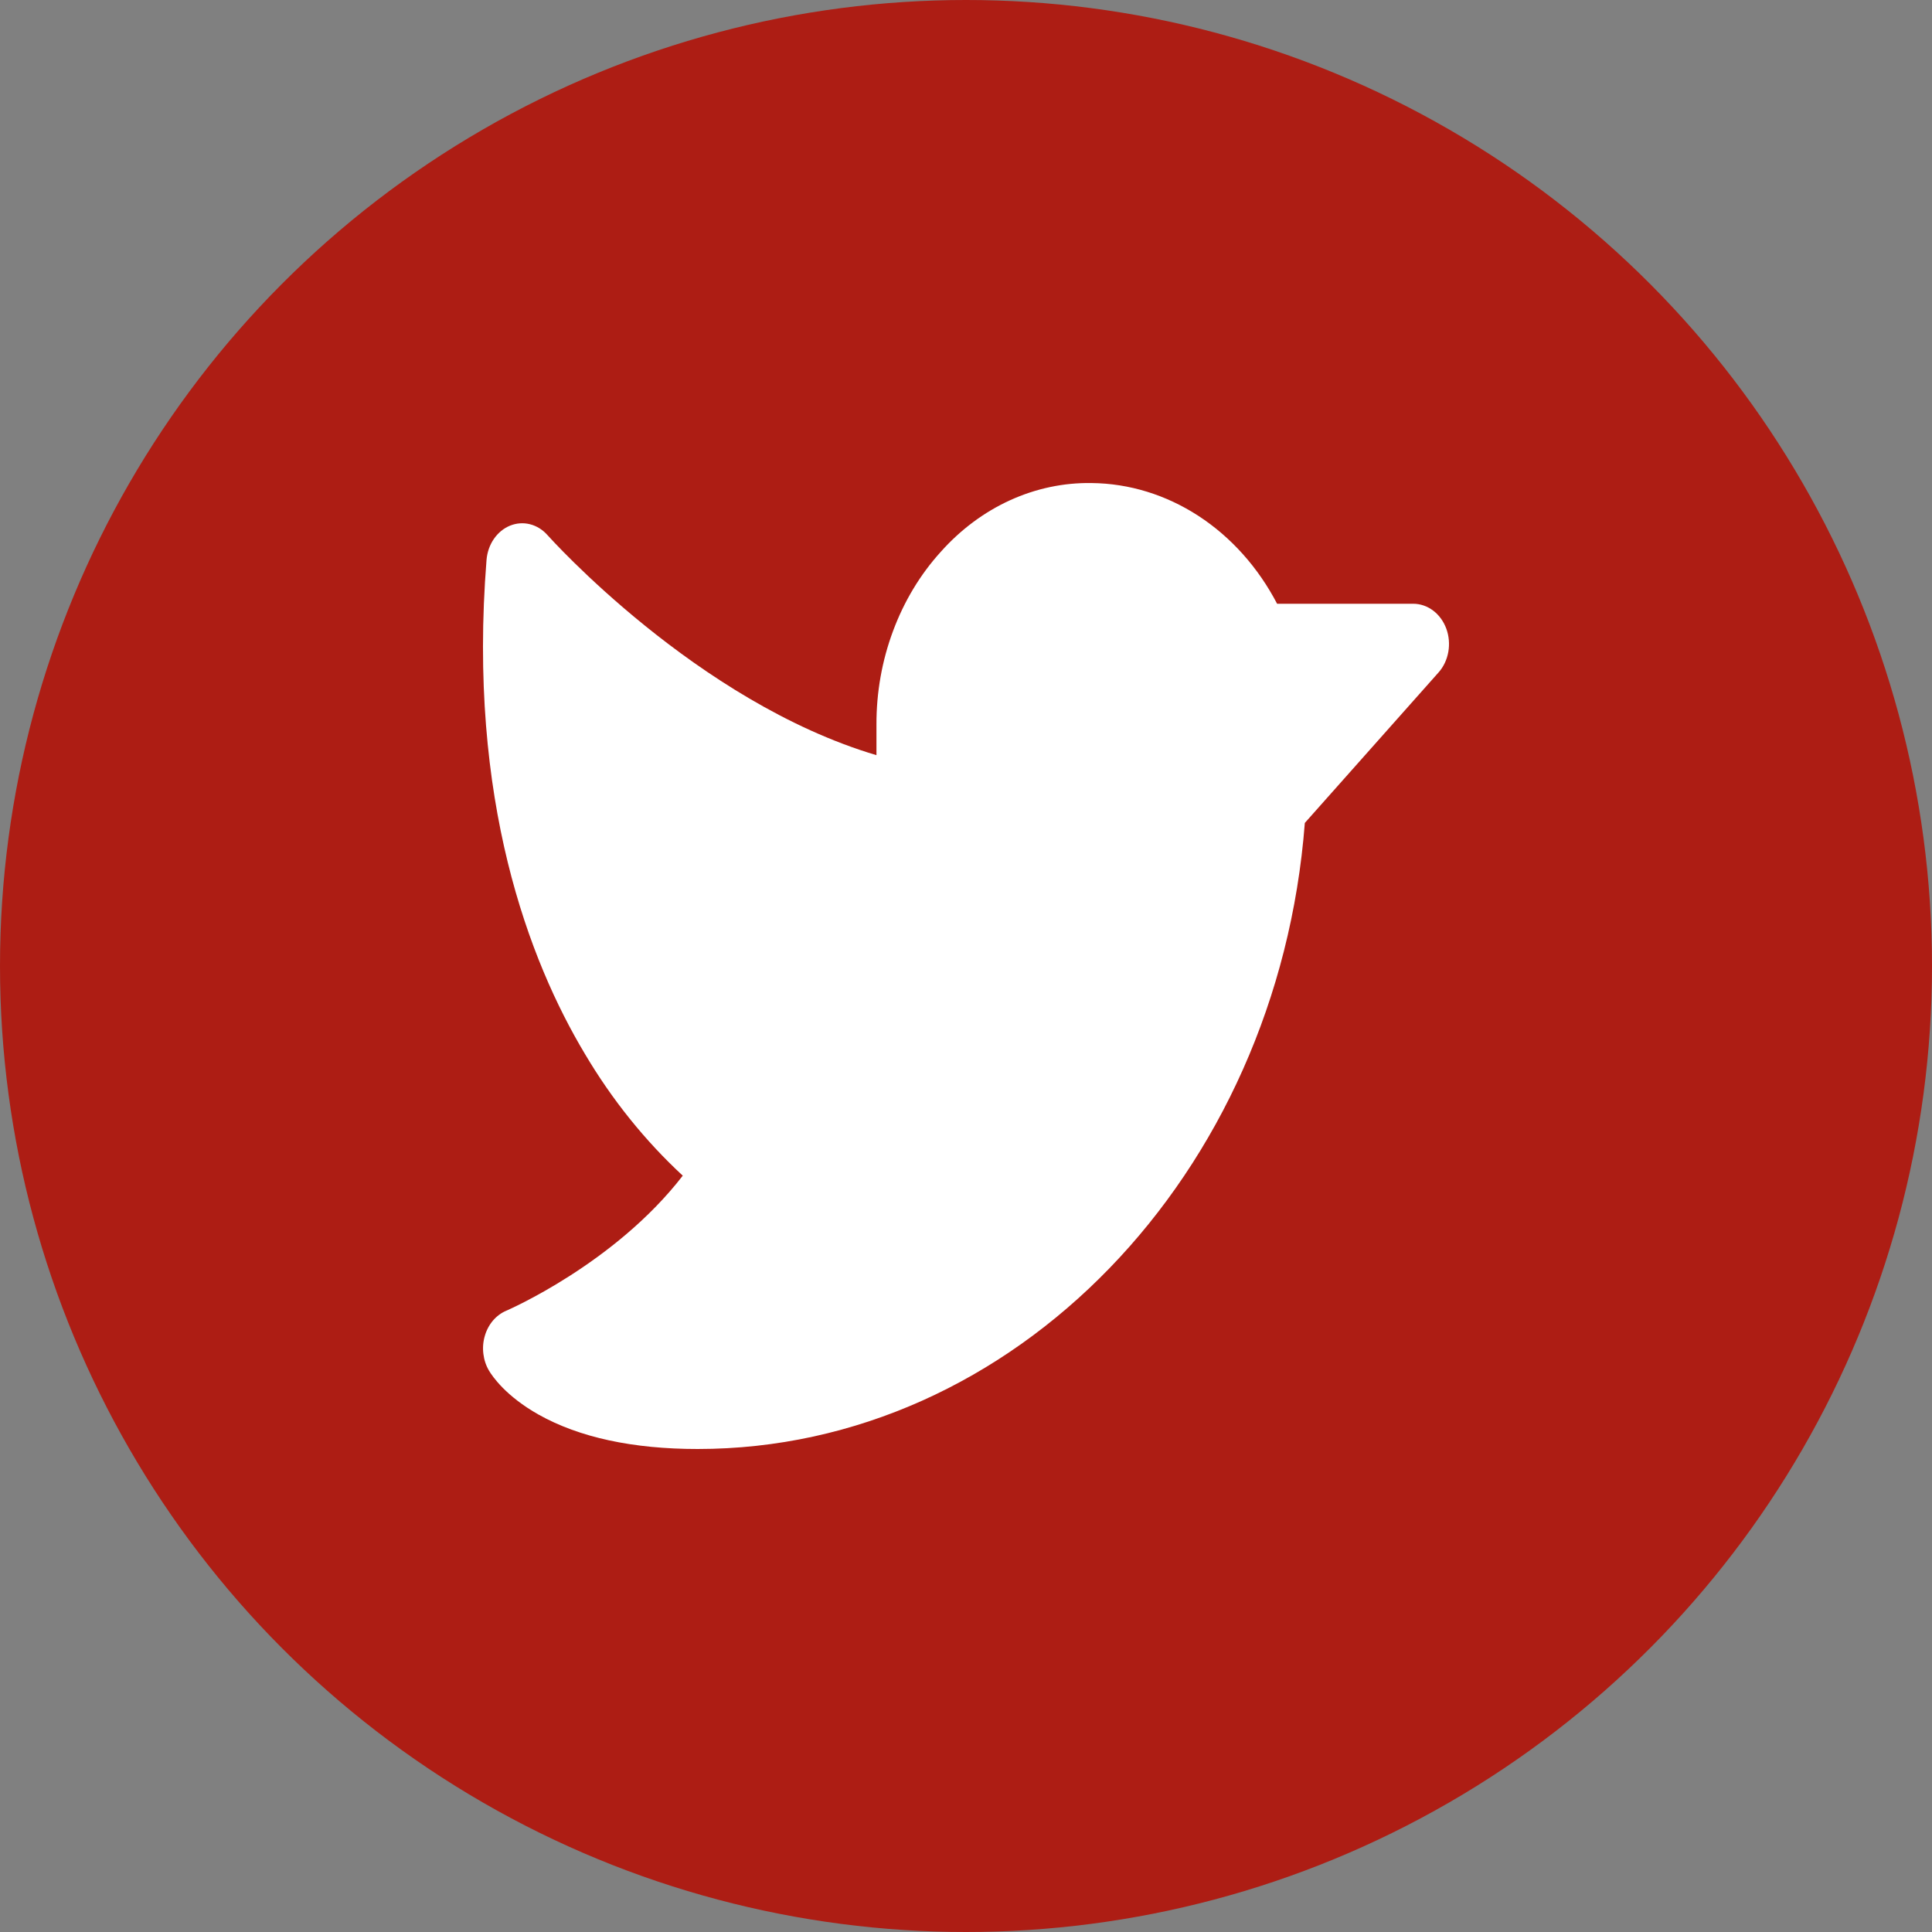
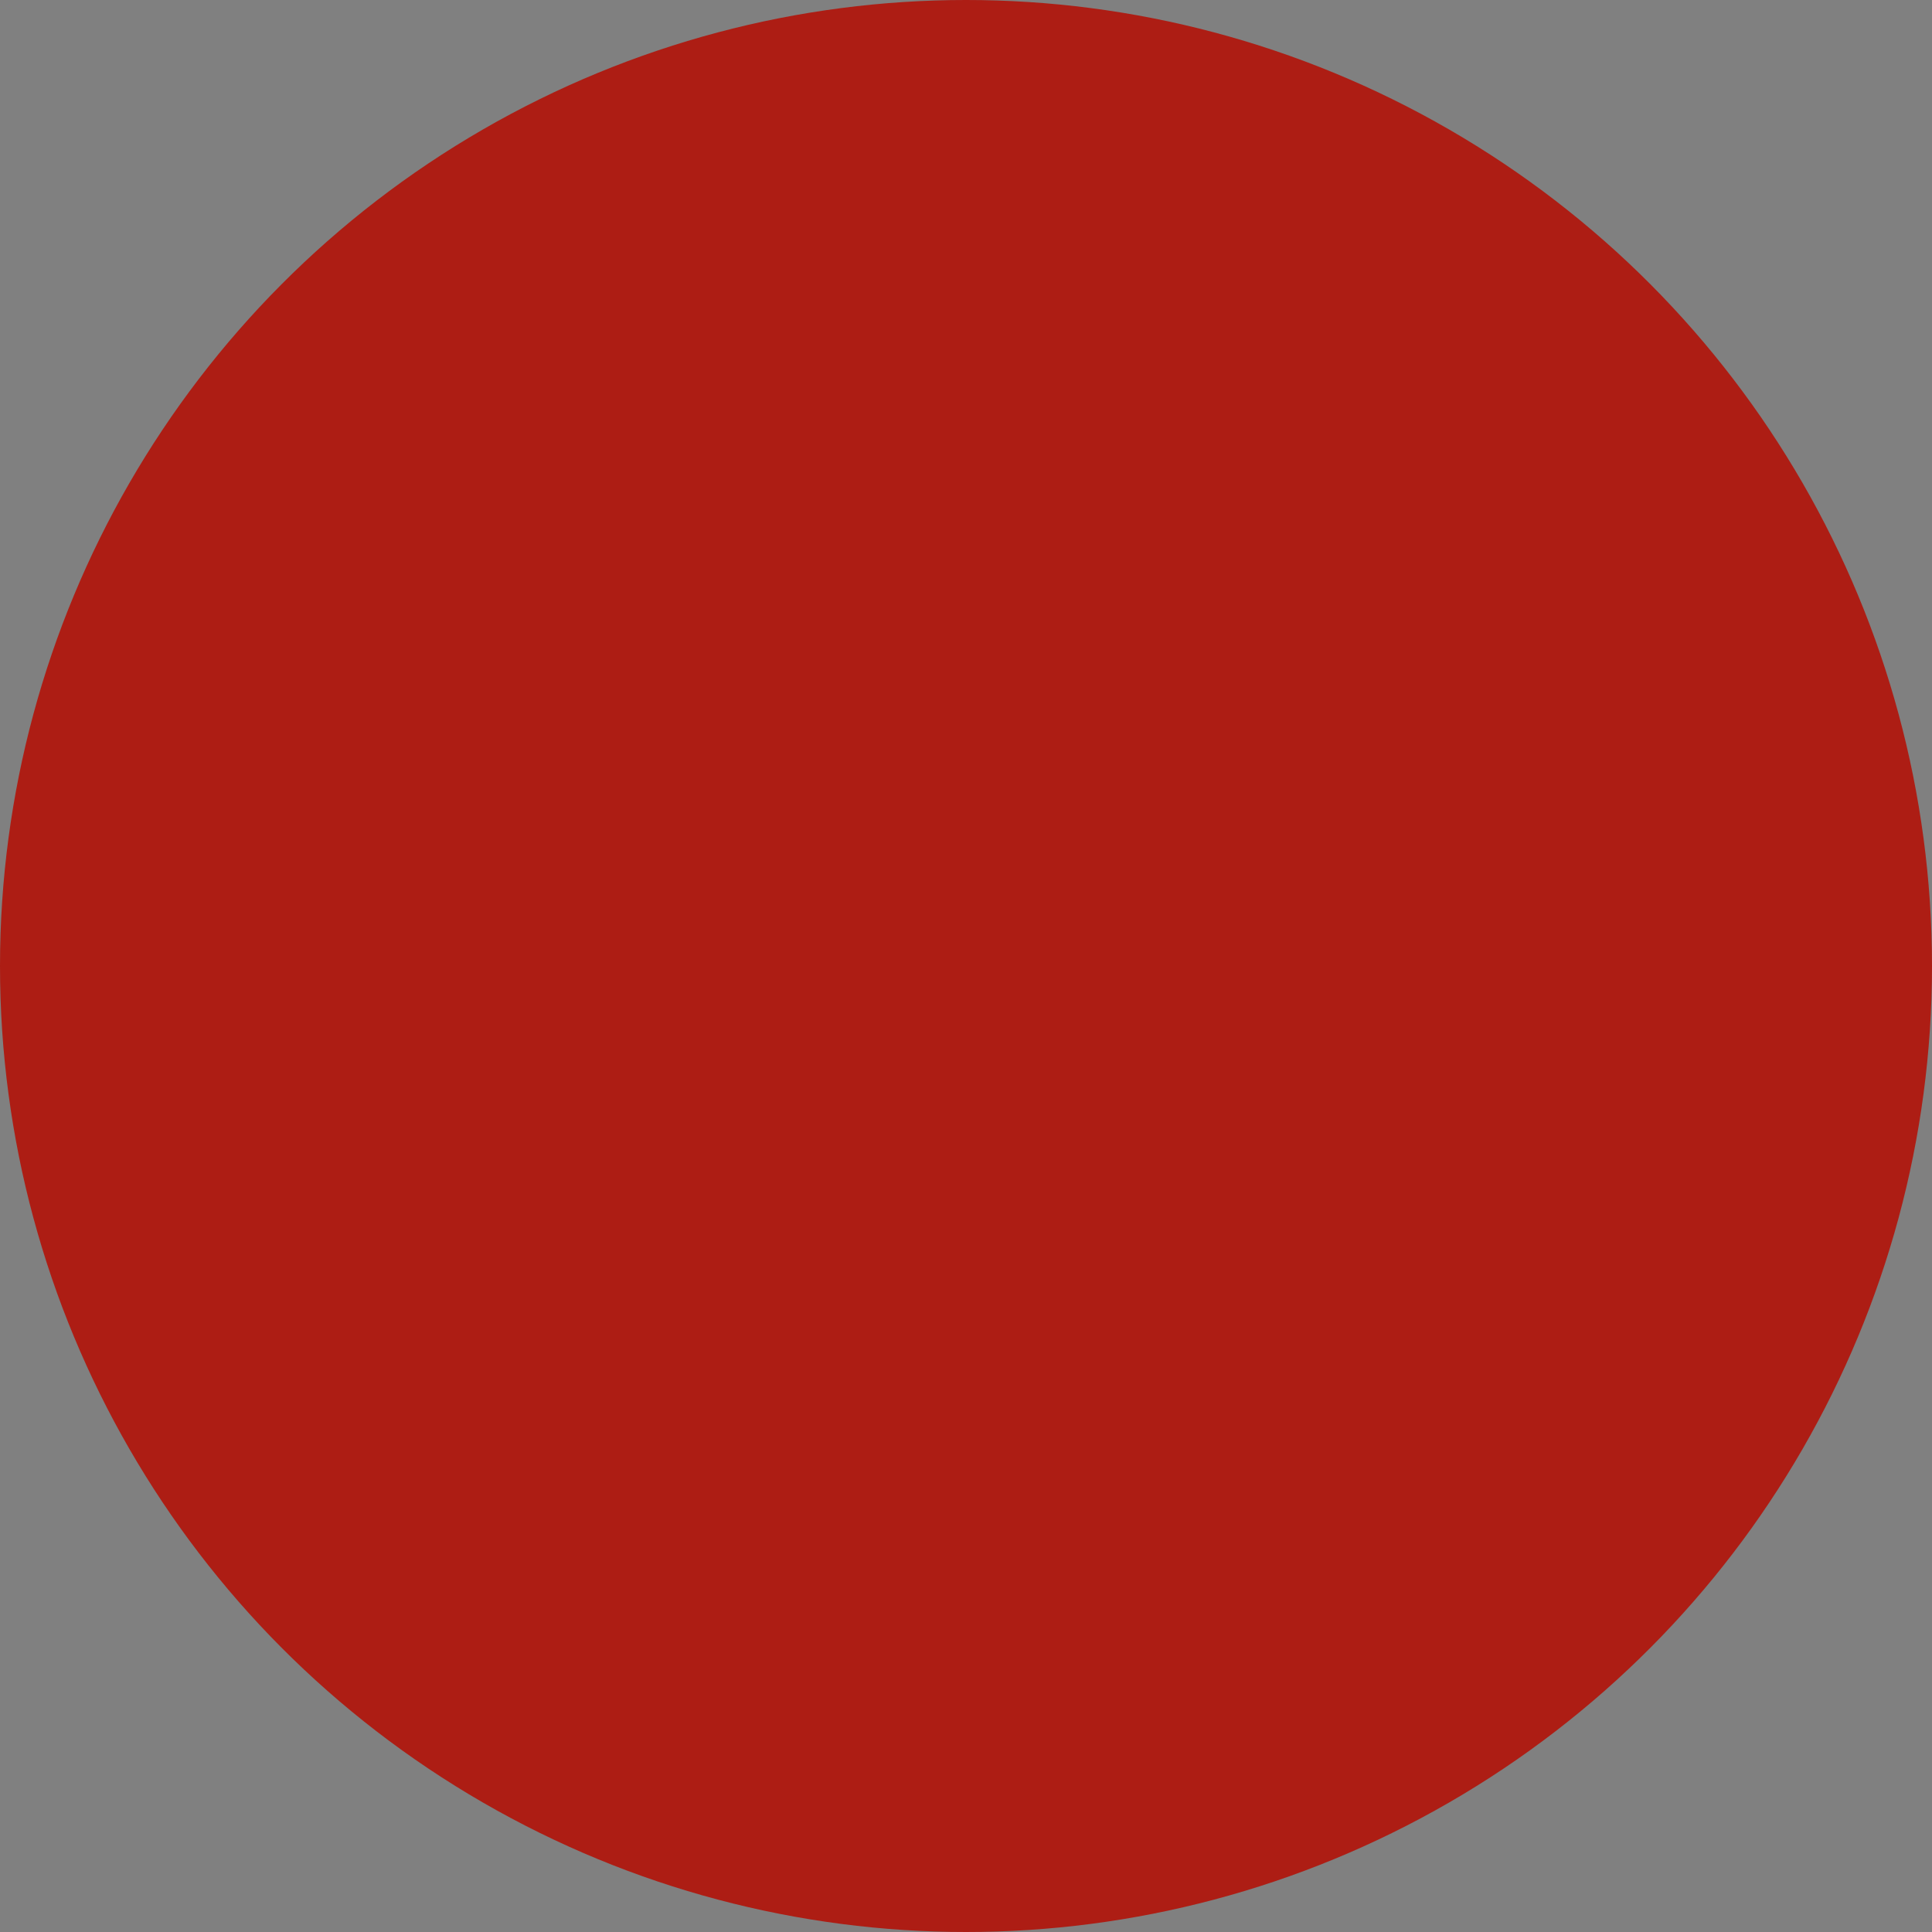
<svg xmlns="http://www.w3.org/2000/svg" width="40" height="40" viewBox="0 0 40 40" fill="none">
  <rect x="0" y="0" width="40" height="40" fill="#808080" stroke="none" />
  <circle cx="20" cy="20" r="20" fill="#AD1D14" />
-   <path d="M29.783 13.923L27.015 17.038C26.455 24.331 20.988 30 14.445 30C13.101 30 11.993 29.76 11.151 29.288C10.472 28.905 10.195 28.496 10.125 28.379C10.063 28.275 10.023 28.156 10.008 28.032C9.992 27.907 10.002 27.78 10.037 27.661C10.071 27.541 10.129 27.432 10.206 27.341C10.283 27.251 10.377 27.181 10.482 27.137C10.506 27.126 12.726 26.167 14.136 24.341C13.354 23.617 12.671 22.768 12.11 21.82C10.962 19.902 9.677 16.571 10.073 11.593C10.086 11.435 10.138 11.284 10.225 11.158C10.311 11.033 10.427 10.937 10.56 10.883C10.693 10.829 10.836 10.819 10.974 10.854C11.112 10.889 11.238 10.968 11.337 11.081C11.37 11.117 14.418 14.528 18.146 15.635V15C18.144 14.335 18.261 13.676 18.49 13.063C18.718 12.449 19.053 11.893 19.475 11.428C19.885 10.967 20.373 10.603 20.91 10.358C21.447 10.113 22.023 9.991 22.602 10.001C23.379 10.009 24.141 10.244 24.814 10.682C25.487 11.12 26.047 11.746 26.441 12.5H29.259C29.405 12.5 29.549 12.549 29.671 12.641C29.793 12.732 29.887 12.862 29.944 13.015C30 13.167 30.014 13.335 29.986 13.496C29.957 13.658 29.887 13.807 29.783 13.923Z" fill="white" />
</svg>